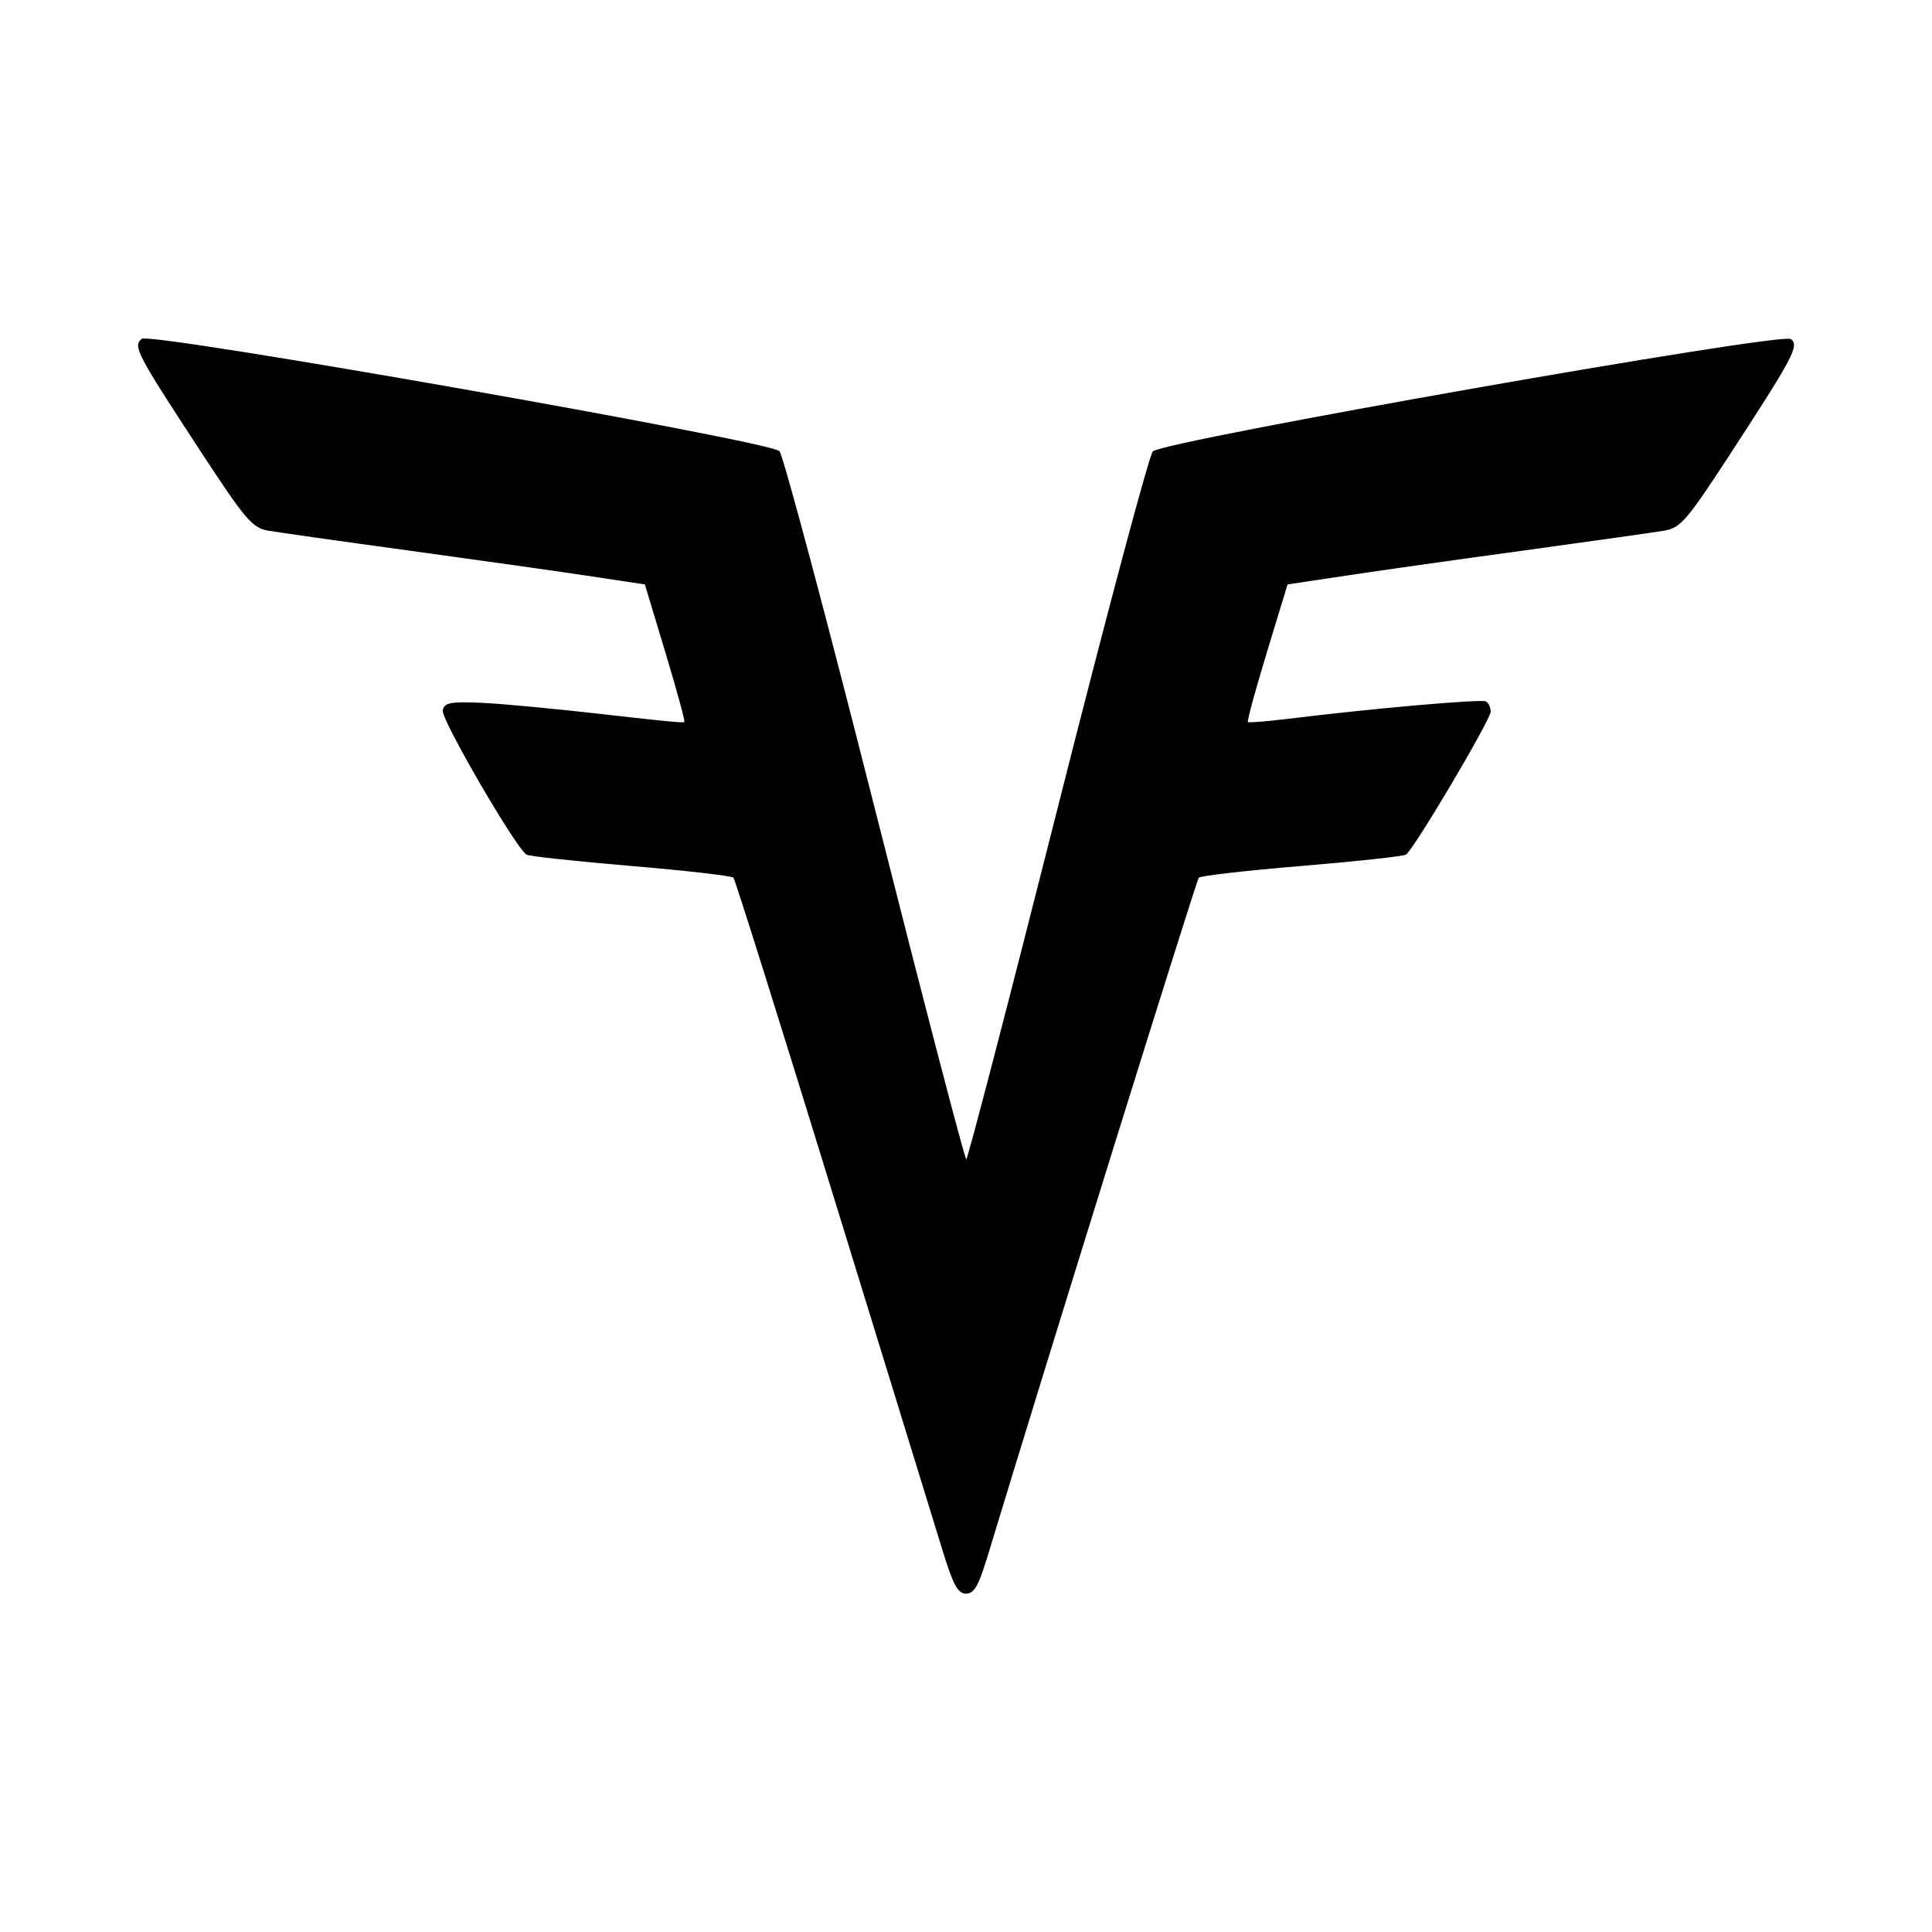
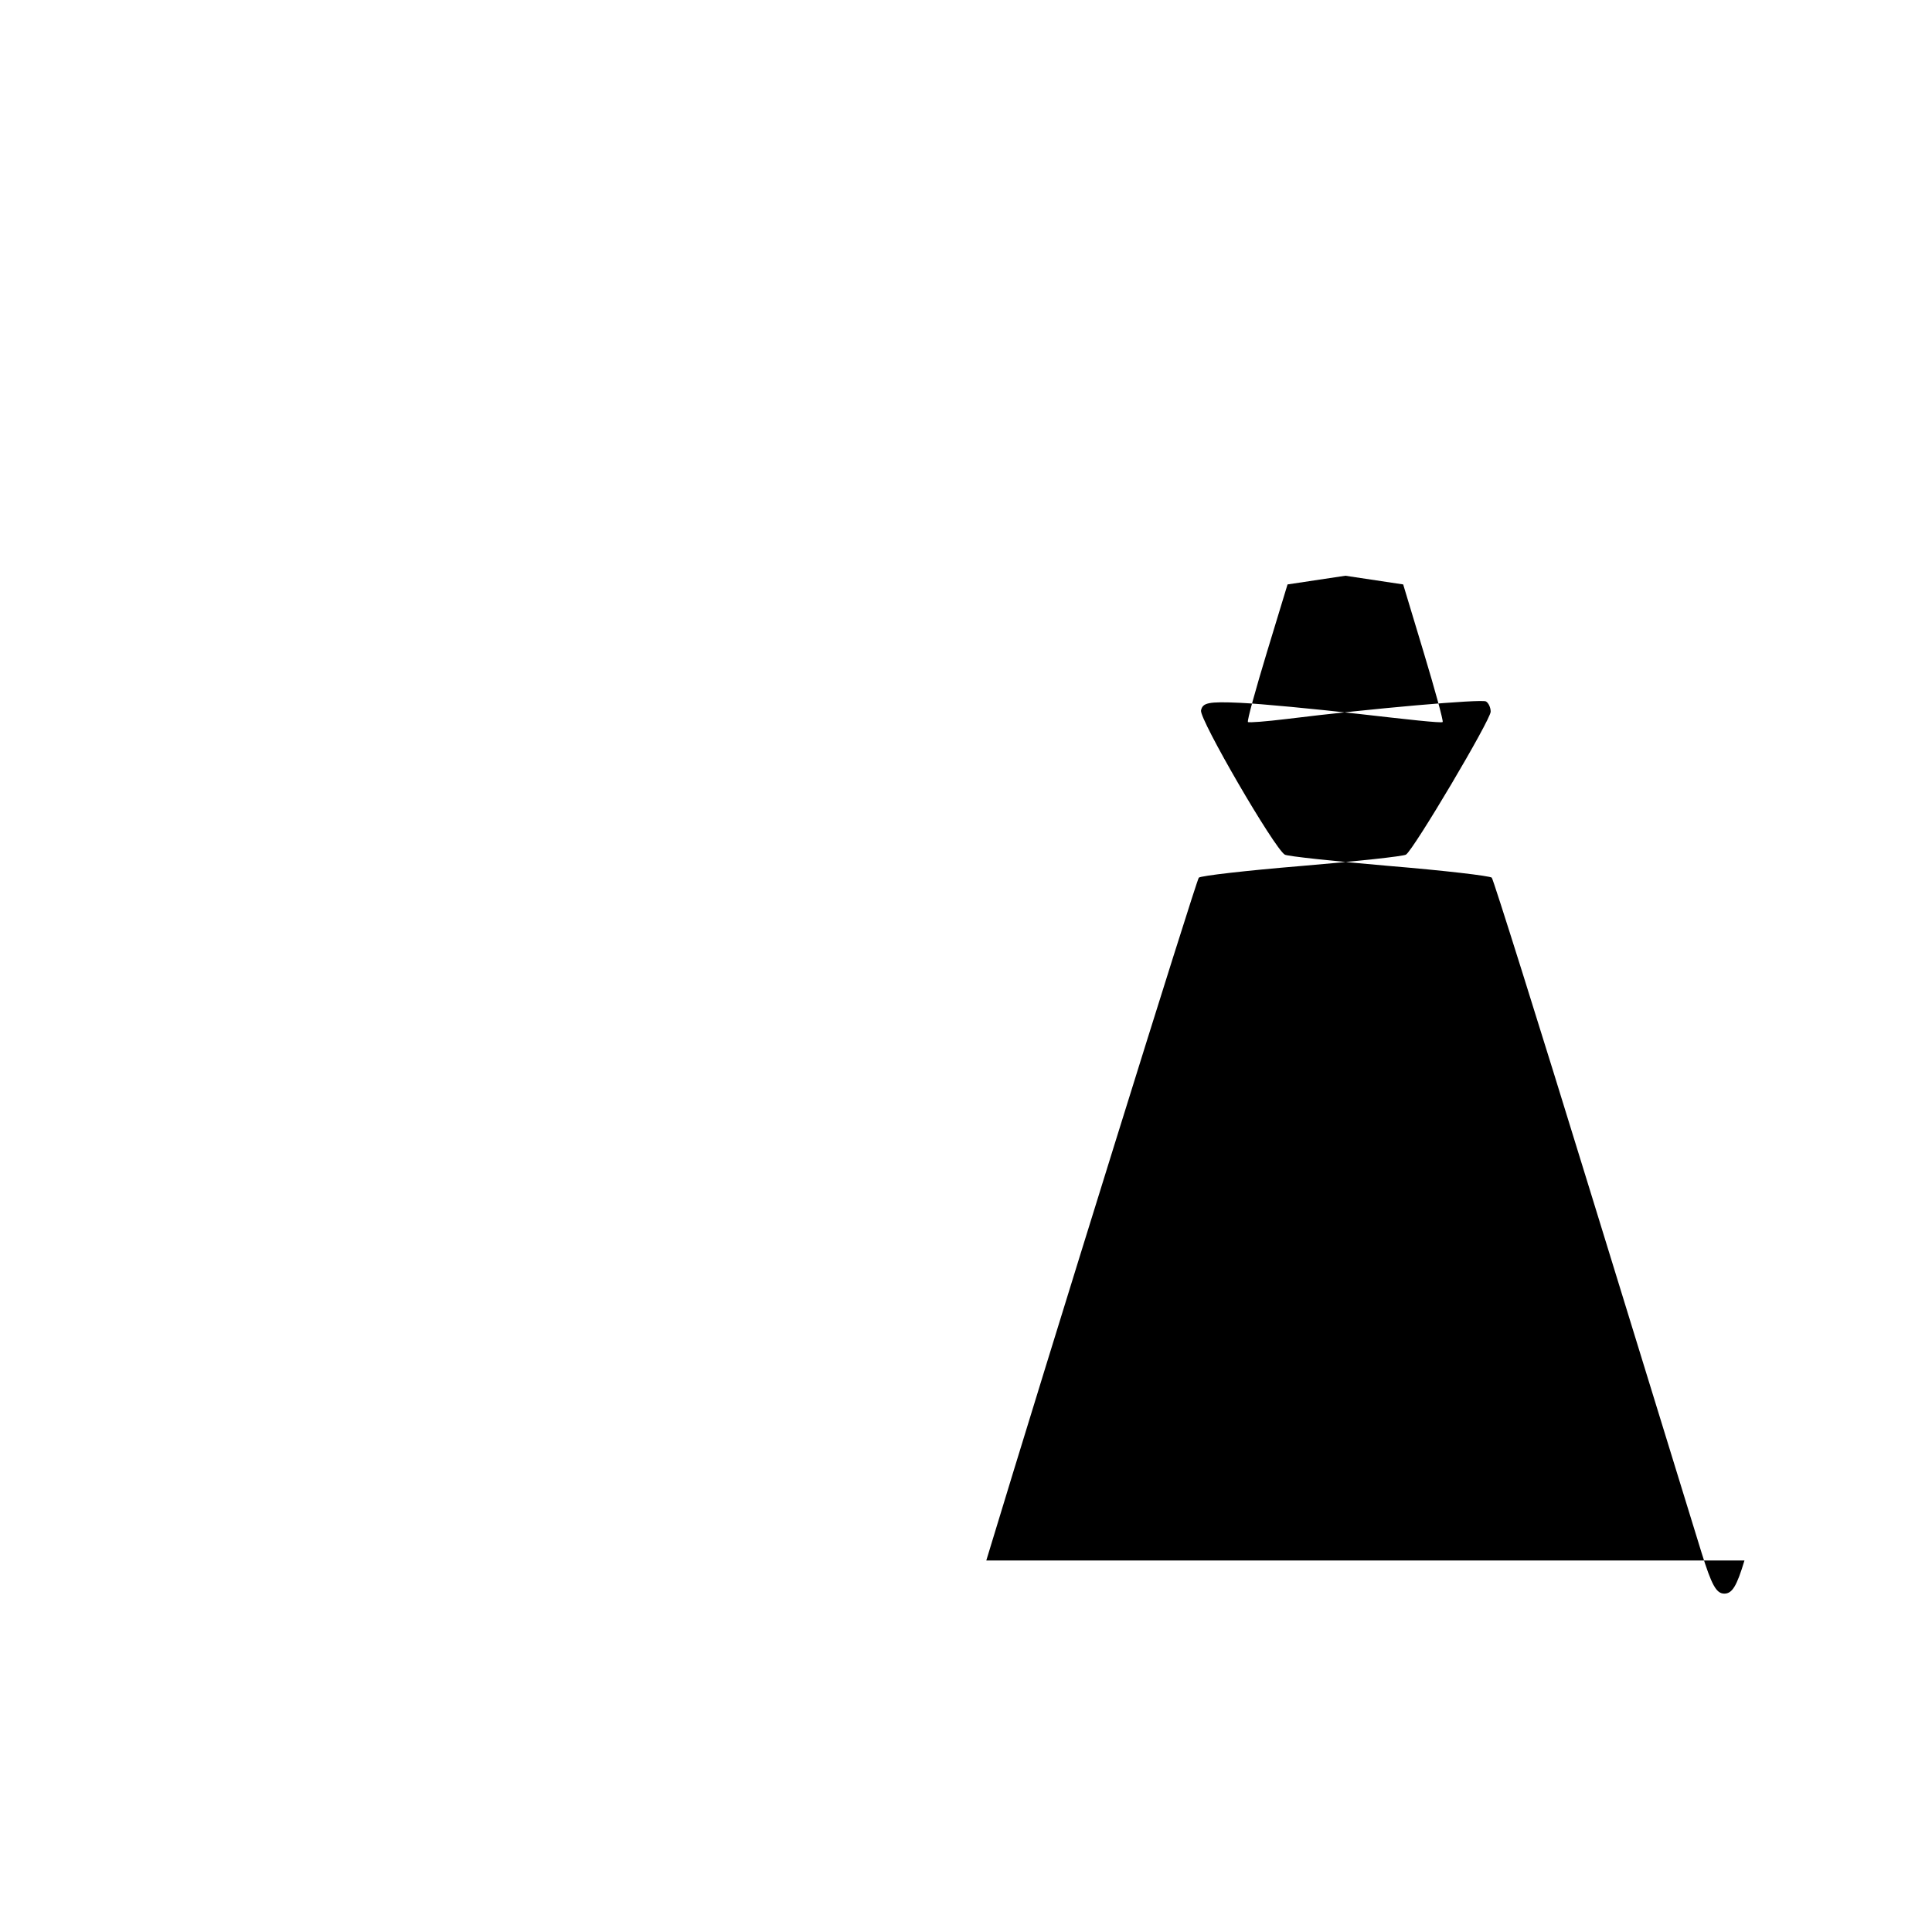
<svg xmlns="http://www.w3.org/2000/svg" fill="#000000" width="800px" height="800px" viewBox="0 0 14 14" role="img" focusable="false" aria-hidden="true">
-   <path d="m 7.147,11.308 c 0.449,-1.482 1.522,-4.929 1.54,-4.948 0.013,-0.014 0.348,-0.052 0.745,-0.085 0.397,-0.033 0.737,-0.07 0.756,-0.082 0.055,-0.034 0.614,-0.977 0.614,-1.036 0,-0.029 -0.015,-0.063 -0.034,-0.074 -0.031,-0.019 -0.828,0.051 -1.444,0.127 -0.148,0.018 -0.274,0.028 -0.281,0.022 -0.007,-0.01 0.055,-0.233 0.137,-0.504 l 0.15,-0.493 0.419,-0.063 c 0.231,-0.035 0.817,-0.118 1.302,-0.184 0.486,-0.067 0.94,-0.131 1.011,-0.143 0.114,-0.02 0.162,-0.075 0.447,-0.511 0.491,-0.753 0.53,-0.827 0.469,-0.877 -0.063,-0.052 -4.546,0.737 -4.624,0.814 -0.027,0.026 -0.338,1.192 -0.691,2.589 -0.353,1.397 -0.651,2.541 -0.661,2.541 -0.011,0 -0.309,-1.144 -0.663,-2.543 -0.354,-1.399 -0.665,-2.564 -0.691,-2.589 -0.075,-0.074 -4.56,-0.864 -4.621,-0.814 -0.065,0.054 -0.039,0.104 0.425,0.813 0.326,0.498 0.376,0.557 0.49,0.577 0.07,0.012 0.525,0.077 1.01,0.143 0.486,0.067 1.072,0.149 1.302,0.184 l 0.419,0.063 0.149,0.494 c 0.082,0.272 0.144,0.498 0.137,0.503 -0.006,0.01 -0.277,-0.021 -0.602,-0.058 -0.325,-0.037 -0.713,-0.074 -0.863,-0.081 -0.236,-0.011 -0.274,0 -0.286,0.055 -0.013,0.063 0.53,0.998 0.607,1.045 0.019,0.012 0.359,0.048 0.756,0.082 0.397,0.033 0.732,0.072 0.744,0.085 0.012,0.014 0.339,1.053 0.725,2.309 0.387,1.256 0.744,2.418 0.795,2.582 0.073,0.235 0.107,0.297 0.165,0.297 0.057,0 0.09,-0.054 0.146,-0.24 z" />
+   <path d="m 7.147,11.308 c 0.449,-1.482 1.522,-4.929 1.54,-4.948 0.013,-0.014 0.348,-0.052 0.745,-0.085 0.397,-0.033 0.737,-0.07 0.756,-0.082 0.055,-0.034 0.614,-0.977 0.614,-1.036 0,-0.029 -0.015,-0.063 -0.034,-0.074 -0.031,-0.019 -0.828,0.051 -1.444,0.127 -0.148,0.018 -0.274,0.028 -0.281,0.022 -0.007,-0.01 0.055,-0.233 0.137,-0.504 l 0.15,-0.493 0.419,-0.063 l 0.419,0.063 0.149,0.494 c 0.082,0.272 0.144,0.498 0.137,0.503 -0.006,0.01 -0.277,-0.021 -0.602,-0.058 -0.325,-0.037 -0.713,-0.074 -0.863,-0.081 -0.236,-0.011 -0.274,0 -0.286,0.055 -0.013,0.063 0.53,0.998 0.607,1.045 0.019,0.012 0.359,0.048 0.756,0.082 0.397,0.033 0.732,0.072 0.744,0.085 0.012,0.014 0.339,1.053 0.725,2.309 0.387,1.256 0.744,2.418 0.795,2.582 0.073,0.235 0.107,0.297 0.165,0.297 0.057,0 0.09,-0.054 0.146,-0.24 z" />
</svg>